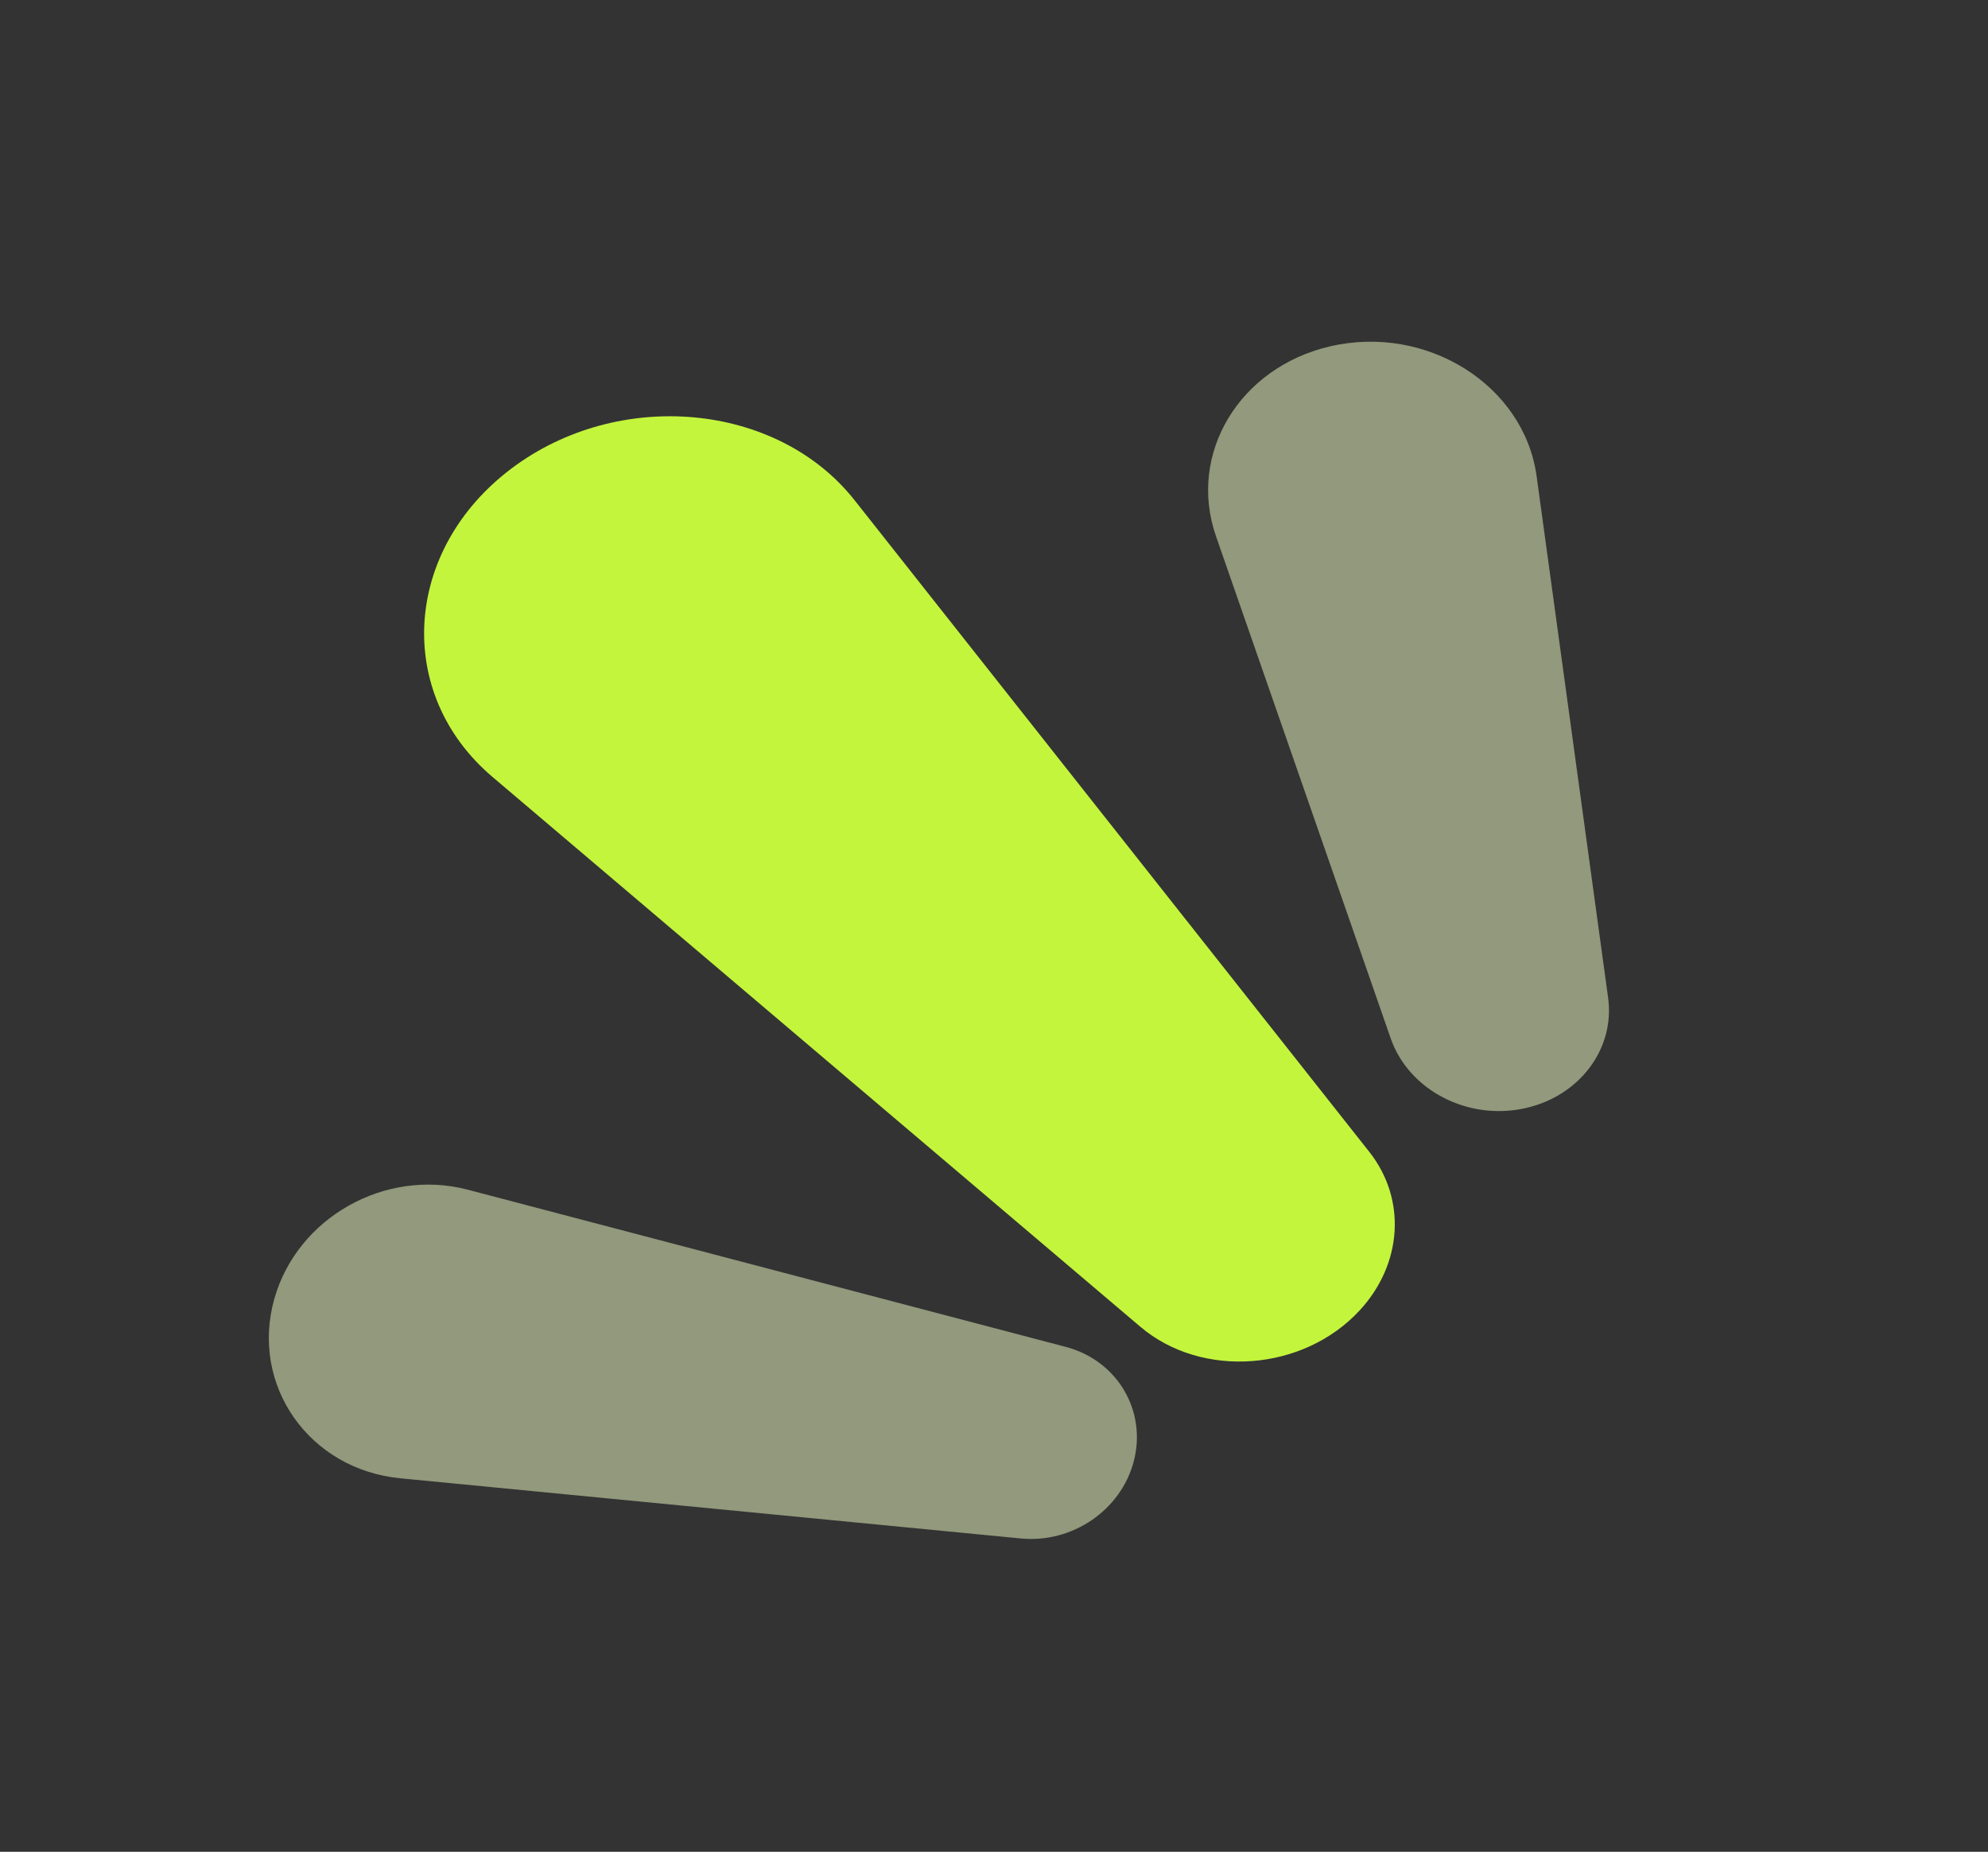
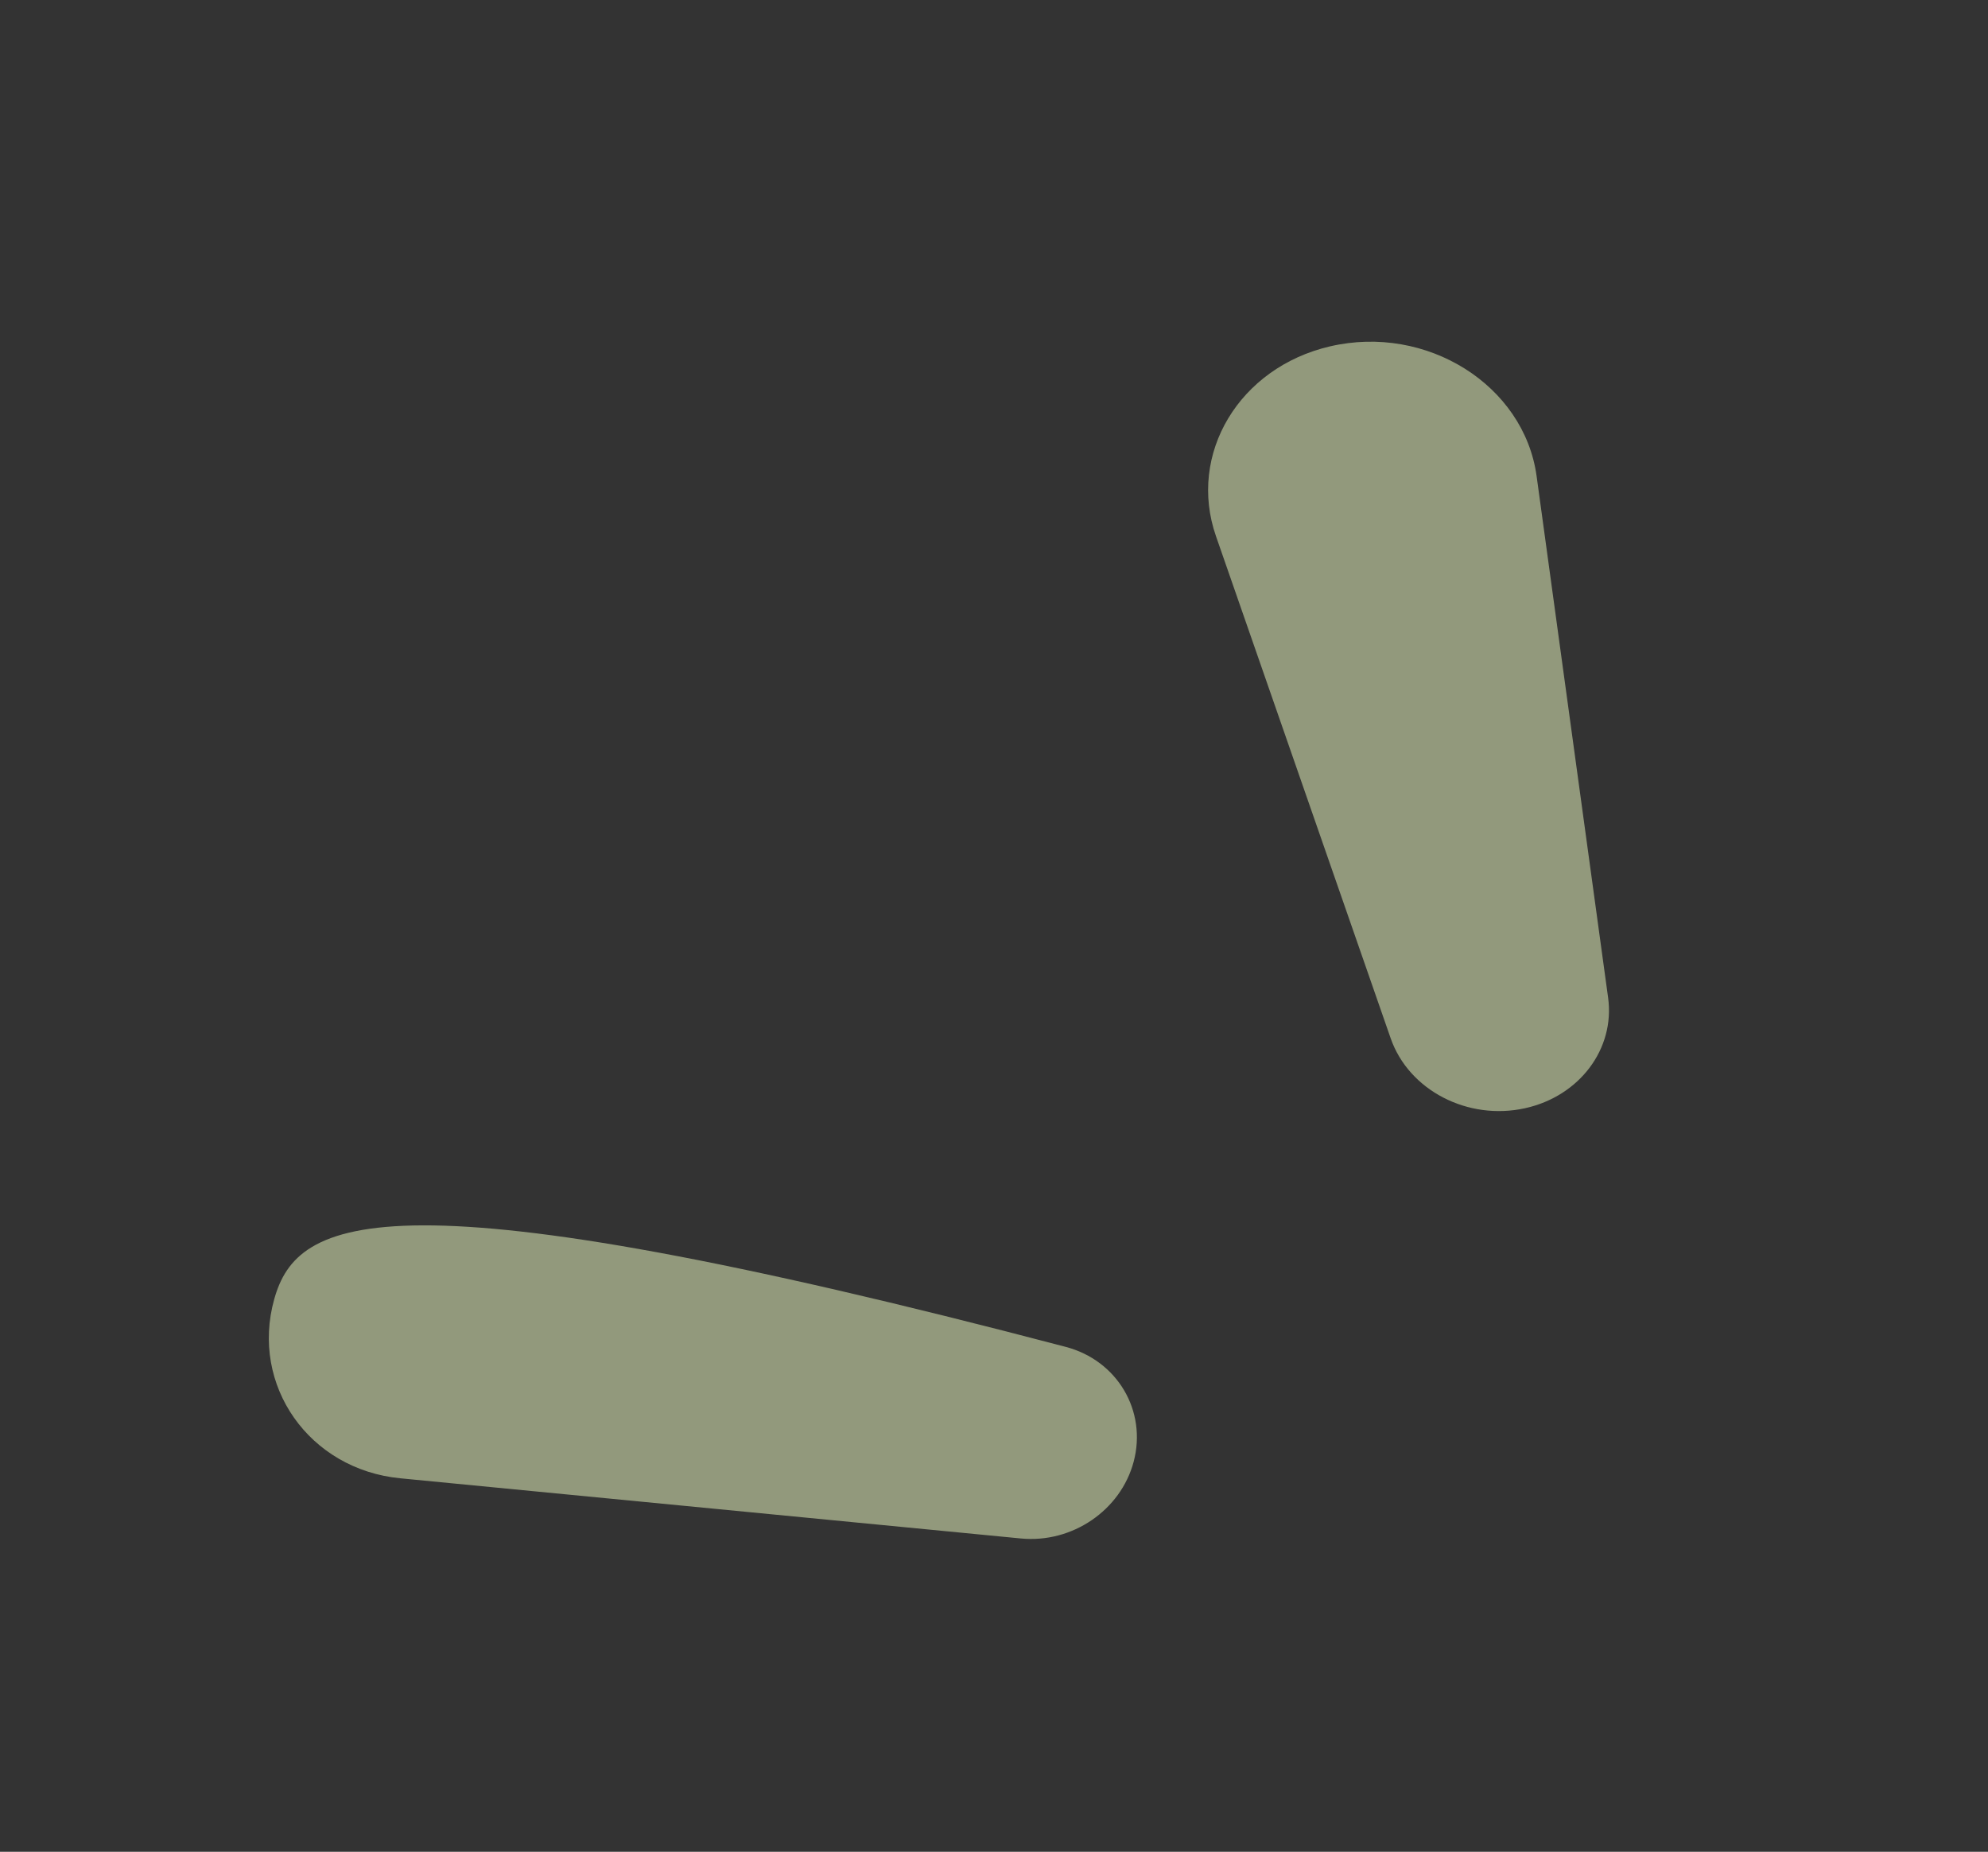
<svg xmlns="http://www.w3.org/2000/svg" width="73" height="68" viewBox="0 0 73 68" fill="none">
  <rect x="0" y="0" width="73" height="68" fill="#333333" stroke="none" />
-   <path d="M49.929 48.117C47.861 50.36 44.136 50.639 41.876 48.721L18.085 28.53C14.478 25.47 14.799 20.208 18.774 17.209C22.713 14.238 28.542 14.774 31.38 18.368L50.281 42.297C51.649 44.03 51.506 46.407 49.929 48.117Z" fill="#C3F53C" />
  <path opacity="0.5" d="M56.004 40.694C53.897 41.161 51.731 40.036 51.067 38.13L44.652 19.692C43.6 16.67 45.504 13.497 48.834 12.72C52.385 11.891 55.966 14.14 56.425 17.486L59.05 36.634C59.308 38.512 58.003 40.251 56.004 40.694Z" fill="#F3FFC7" />
-   <path opacity="0.5" d="M41.629 53.673C42.123 51.807 41.028 49.956 39.136 49.459L17.182 43.688C14.138 42.888 10.908 44.714 10.07 47.706C9.184 50.875 11.355 53.96 14.7 54.284L37.489 56.494C39.371 56.676 41.154 55.461 41.629 53.673Z" fill="#F3FFC7" />
+   <path opacity="0.5" d="M41.629 53.673C42.123 51.807 41.028 49.956 39.136 49.459C14.138 42.888 10.908 44.714 10.07 47.706C9.184 50.875 11.355 53.96 14.7 54.284L37.489 56.494C39.371 56.676 41.154 55.461 41.629 53.673Z" fill="#F3FFC7" />
</svg>